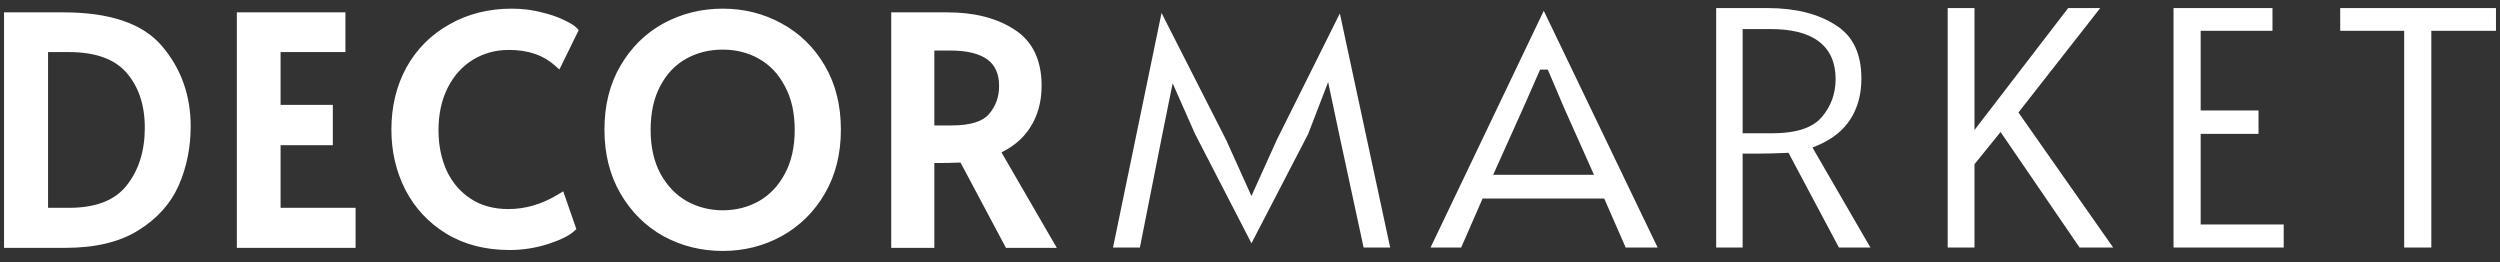
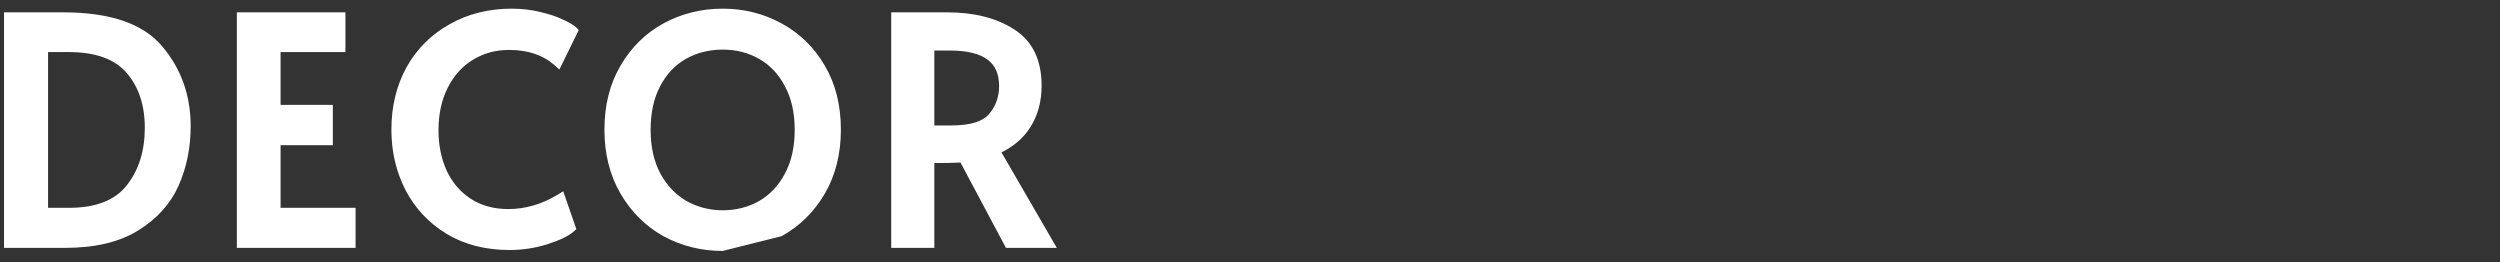
<svg xmlns="http://www.w3.org/2000/svg" width="620" height="65" viewBox="0 0 620 65" fill="none">
  <rect x="0" y="0" width="620" height="65" fill="#333333" stroke="none" />
-   <path fill-rule="evenodd" clip-rule="evenodd" d="M126.918 2.147C121.196 2.147 116.036 3.435 111.469 6.036C106.908 8.582 103.346 12.146 100.8 16.707L100.795 16.716C98.3 21.281 97.066 26.436 97.066 32.152C97.066 37.562 98.223 42.552 100.551 47.101L100.553 47.106C102.891 51.621 106.269 55.237 110.668 57.94L110.674 57.943C115.157 60.665 120.409 62.004 126.385 62.004C129.555 62.004 132.672 61.528 135.732 60.578L135.738 60.577L135.744 60.575C138.766 59.601 141.036 58.548 142.355 57.349L142.937 56.82L139.679 47.441L138.418 48.21C134.42 50.647 130.313 51.847 126.08 51.847C122.412 51.847 119.318 50.981 116.746 49.297C114.146 47.595 112.157 45.281 110.773 42.325C109.43 39.348 108.748 36.014 108.748 32.304C108.748 28.241 109.53 24.722 111.058 21.715C112.592 18.695 114.681 16.403 117.322 14.799C119.971 13.191 122.932 12.381 126.232 12.381C130.983 12.381 134.723 13.684 137.563 16.198L138.733 17.234L143.531 7.443L142.929 6.841C142.309 6.221 141.196 5.59 139.784 4.933C138.257 4.172 136.368 3.539 134.14 3.02C131.9 2.435 129.491 2.147 126.918 2.147ZM179.22 2.147C173.947 2.147 169.051 3.362 164.551 5.797L164.546 5.8C160.08 8.246 156.521 11.756 153.876 16.305C151.211 20.836 149.902 26.132 149.902 32.152C149.902 38.124 151.213 43.418 153.874 47.996C156.519 52.544 160.075 56.078 164.537 58.575L164.544 58.579L164.551 58.583C169.051 61.018 173.947 62.233 179.22 62.233C184.493 62.233 189.366 61.018 193.818 58.58L193.822 58.578C198.335 56.082 201.92 52.547 204.566 47.996C207.227 43.418 208.539 38.124 208.539 32.152C208.539 26.132 207.229 20.836 204.564 16.305C201.917 11.754 198.331 8.243 193.815 5.799C189.364 3.362 184.492 2.147 179.22 2.147ZM15.683 3.062H1V61.47H16.14C23.495 61.47 29.553 60.074 34.222 57.176C38.874 54.321 42.249 50.615 44.288 46.054L44.29 46.049C46.293 41.516 47.288 36.599 47.288 31.313C47.288 23.68 44.938 17.052 40.224 11.489C35.416 5.755 27.1 3.062 15.683 3.062ZM85.667 3.062H58.74V61.47H88.182V51.542H69.583V36.011H82.541V26.006H69.583V12.914H85.667V3.062ZM234.944 3.062H221.023V61.47H231.714V40.432H232.657C234.308 40.432 236.159 40.391 238.208 40.31L249.474 61.47H262.089L248.369 37.794C251.415 36.284 253.797 34.244 255.459 31.653C257.379 28.689 258.317 25.205 258.317 21.251C258.317 14.95 256.104 10.2 251.517 7.29C247.108 4.442 241.557 3.062 234.944 3.062ZM170.122 14.591C172.828 13.072 175.852 12.304 179.22 12.304C182.588 12.304 185.583 13.072 188.234 14.587L188.242 14.591C190.919 16.095 193.05 18.331 194.63 21.347L194.635 21.357L194.641 21.367C196.251 24.304 197.086 27.908 197.086 32.228C197.086 36.494 196.253 40.102 194.637 43.096L194.634 43.102C193.055 46.068 190.923 48.311 188.235 49.869C185.528 51.387 182.531 52.152 179.22 52.152C176.018 52.152 173.044 51.39 170.278 49.867C167.59 48.308 165.431 46.062 163.802 43.093C162.187 40.1 161.355 36.492 161.355 32.228C161.355 27.903 162.165 24.294 163.73 21.354L163.734 21.347C165.314 18.331 167.445 16.095 170.122 14.591ZM231.714 31.113V12.533H235.63C239.962 12.533 242.994 13.35 244.921 14.792C246.782 16.185 247.778 18.291 247.778 21.328C247.778 24.053 246.933 26.366 245.246 28.326L245.245 28.328C243.766 30.053 240.82 31.113 235.935 31.113H231.714ZM11.919 51.542V12.914H17.055C23.822 12.914 28.506 14.714 31.399 18.066C34.377 21.517 35.912 26.025 35.912 31.694C35.912 37.522 34.374 42.277 31.369 46.045L31.368 46.046C28.522 49.627 23.853 51.542 17.055 51.542H11.919Z" fill="white" />
-   <path fill-rule="evenodd" clip-rule="evenodd" d="M354.776 61.389L382.855 2.678L411.093 61.389H403.167L397.85 49.237H367.686L362.37 61.389H354.776ZM276.029 61.389L288.06 3.215L304.107 34.754L310.36 48.614L316.615 34.749L332.282 3.335L344.762 61.389H338.176L332.156 33.489L332.155 33.484L329.378 20.355L324.43 33.22L310.362 60.328L296.36 33.192L290.816 20.659L288.223 33.501L288.222 33.505L282.694 61.389H276.029ZM425.612 61.389V2H438.386C445.353 2 450.963 3.453 455.308 6.261L455.318 6.268C459.463 8.897 461.625 13.201 461.625 19.5C461.625 23.448 460.694 26.791 458.884 29.585L458.88 29.59C457.134 32.312 454.491 34.463 450.865 36.009L449.494 36.594L463.862 61.389H456.056L443.548 37.894L442.717 37.93C440.144 38.042 437.857 38.097 435.855 38.097H432.173V61.389H425.612ZM483.026 61.389V2H489.672V32.242L512.906 2H520.857L500.573 27.896L524.067 61.389H515.737L496.144 32.739L489.672 40.721V61.389H483.026ZM539.037 61.389V2H563.574V7.633H545.767V27.401H560.114V33.203H545.767V55.671H566.358V61.389H539.037ZM580.371 7.633V2H619V7.633H602.966V61.389H596.236V7.633H580.371ZM439.146 7.211H432.173V33.055H439.484C445.101 33.055 449.377 31.867 451.791 29.052C454.087 26.384 455.233 23.206 455.233 19.584C455.233 15.577 453.874 12.38 451.012 10.238C448.222 8.149 444.195 7.211 439.146 7.211ZM383.851 17.253H381.95L377.895 26.47L377.89 26.48L370.308 43.351H395.307L387.821 26.579L387.812 26.558L383.851 17.253Z" fill="white" />
+   <path fill-rule="evenodd" clip-rule="evenodd" d="M126.918 2.147C121.196 2.147 116.036 3.435 111.469 6.036C106.908 8.582 103.346 12.146 100.8 16.707L100.795 16.716C98.3 21.281 97.066 26.436 97.066 32.152C97.066 37.562 98.223 42.552 100.551 47.101L100.553 47.106C102.891 51.621 106.269 55.237 110.668 57.94L110.674 57.943C115.157 60.665 120.409 62.004 126.385 62.004C129.555 62.004 132.672 61.528 135.732 60.578L135.738 60.577L135.744 60.575C138.766 59.601 141.036 58.548 142.355 57.349L142.937 56.82L139.679 47.441L138.418 48.21C134.42 50.647 130.313 51.847 126.08 51.847C122.412 51.847 119.318 50.981 116.746 49.297C114.146 47.595 112.157 45.281 110.773 42.325C109.43 39.348 108.748 36.014 108.748 32.304C108.748 28.241 109.53 24.722 111.058 21.715C112.592 18.695 114.681 16.403 117.322 14.799C119.971 13.191 122.932 12.381 126.232 12.381C130.983 12.381 134.723 13.684 137.563 16.198L138.733 17.234L143.531 7.443L142.929 6.841C142.309 6.221 141.196 5.59 139.784 4.933C138.257 4.172 136.368 3.539 134.14 3.02C131.9 2.435 129.491 2.147 126.918 2.147ZM179.22 2.147C173.947 2.147 169.051 3.362 164.551 5.797L164.546 5.8C160.08 8.246 156.521 11.756 153.876 16.305C151.211 20.836 149.902 26.132 149.902 32.152C149.902 38.124 151.213 43.418 153.874 47.996C156.519 52.544 160.075 56.078 164.537 58.575L164.544 58.579L164.551 58.583C169.051 61.018 173.947 62.233 179.22 62.233L193.822 58.578C198.335 56.082 201.92 52.547 204.566 47.996C207.227 43.418 208.539 38.124 208.539 32.152C208.539 26.132 207.229 20.836 204.564 16.305C201.917 11.754 198.331 8.243 193.815 5.799C189.364 3.362 184.492 2.147 179.22 2.147ZM15.683 3.062H1V61.47H16.14C23.495 61.47 29.553 60.074 34.222 57.176C38.874 54.321 42.249 50.615 44.288 46.054L44.29 46.049C46.293 41.516 47.288 36.599 47.288 31.313C47.288 23.68 44.938 17.052 40.224 11.489C35.416 5.755 27.1 3.062 15.683 3.062ZM85.667 3.062H58.74V61.47H88.182V51.542H69.583V36.011H82.541V26.006H69.583V12.914H85.667V3.062ZM234.944 3.062H221.023V61.47H231.714V40.432H232.657C234.308 40.432 236.159 40.391 238.208 40.31L249.474 61.47H262.089L248.369 37.794C251.415 36.284 253.797 34.244 255.459 31.653C257.379 28.689 258.317 25.205 258.317 21.251C258.317 14.95 256.104 10.2 251.517 7.29C247.108 4.442 241.557 3.062 234.944 3.062ZM170.122 14.591C172.828 13.072 175.852 12.304 179.22 12.304C182.588 12.304 185.583 13.072 188.234 14.587L188.242 14.591C190.919 16.095 193.05 18.331 194.63 21.347L194.635 21.357L194.641 21.367C196.251 24.304 197.086 27.908 197.086 32.228C197.086 36.494 196.253 40.102 194.637 43.096L194.634 43.102C193.055 46.068 190.923 48.311 188.235 49.869C185.528 51.387 182.531 52.152 179.22 52.152C176.018 52.152 173.044 51.39 170.278 49.867C167.59 48.308 165.431 46.062 163.802 43.093C162.187 40.1 161.355 36.492 161.355 32.228C161.355 27.903 162.165 24.294 163.73 21.354L163.734 21.347C165.314 18.331 167.445 16.095 170.122 14.591ZM231.714 31.113V12.533H235.63C239.962 12.533 242.994 13.35 244.921 14.792C246.782 16.185 247.778 18.291 247.778 21.328C247.778 24.053 246.933 26.366 245.246 28.326L245.245 28.328C243.766 30.053 240.82 31.113 235.935 31.113H231.714ZM11.919 51.542V12.914H17.055C23.822 12.914 28.506 14.714 31.399 18.066C34.377 21.517 35.912 26.025 35.912 31.694C35.912 37.522 34.374 42.277 31.369 46.045L31.368 46.046C28.522 49.627 23.853 51.542 17.055 51.542H11.919Z" fill="white" />
</svg>